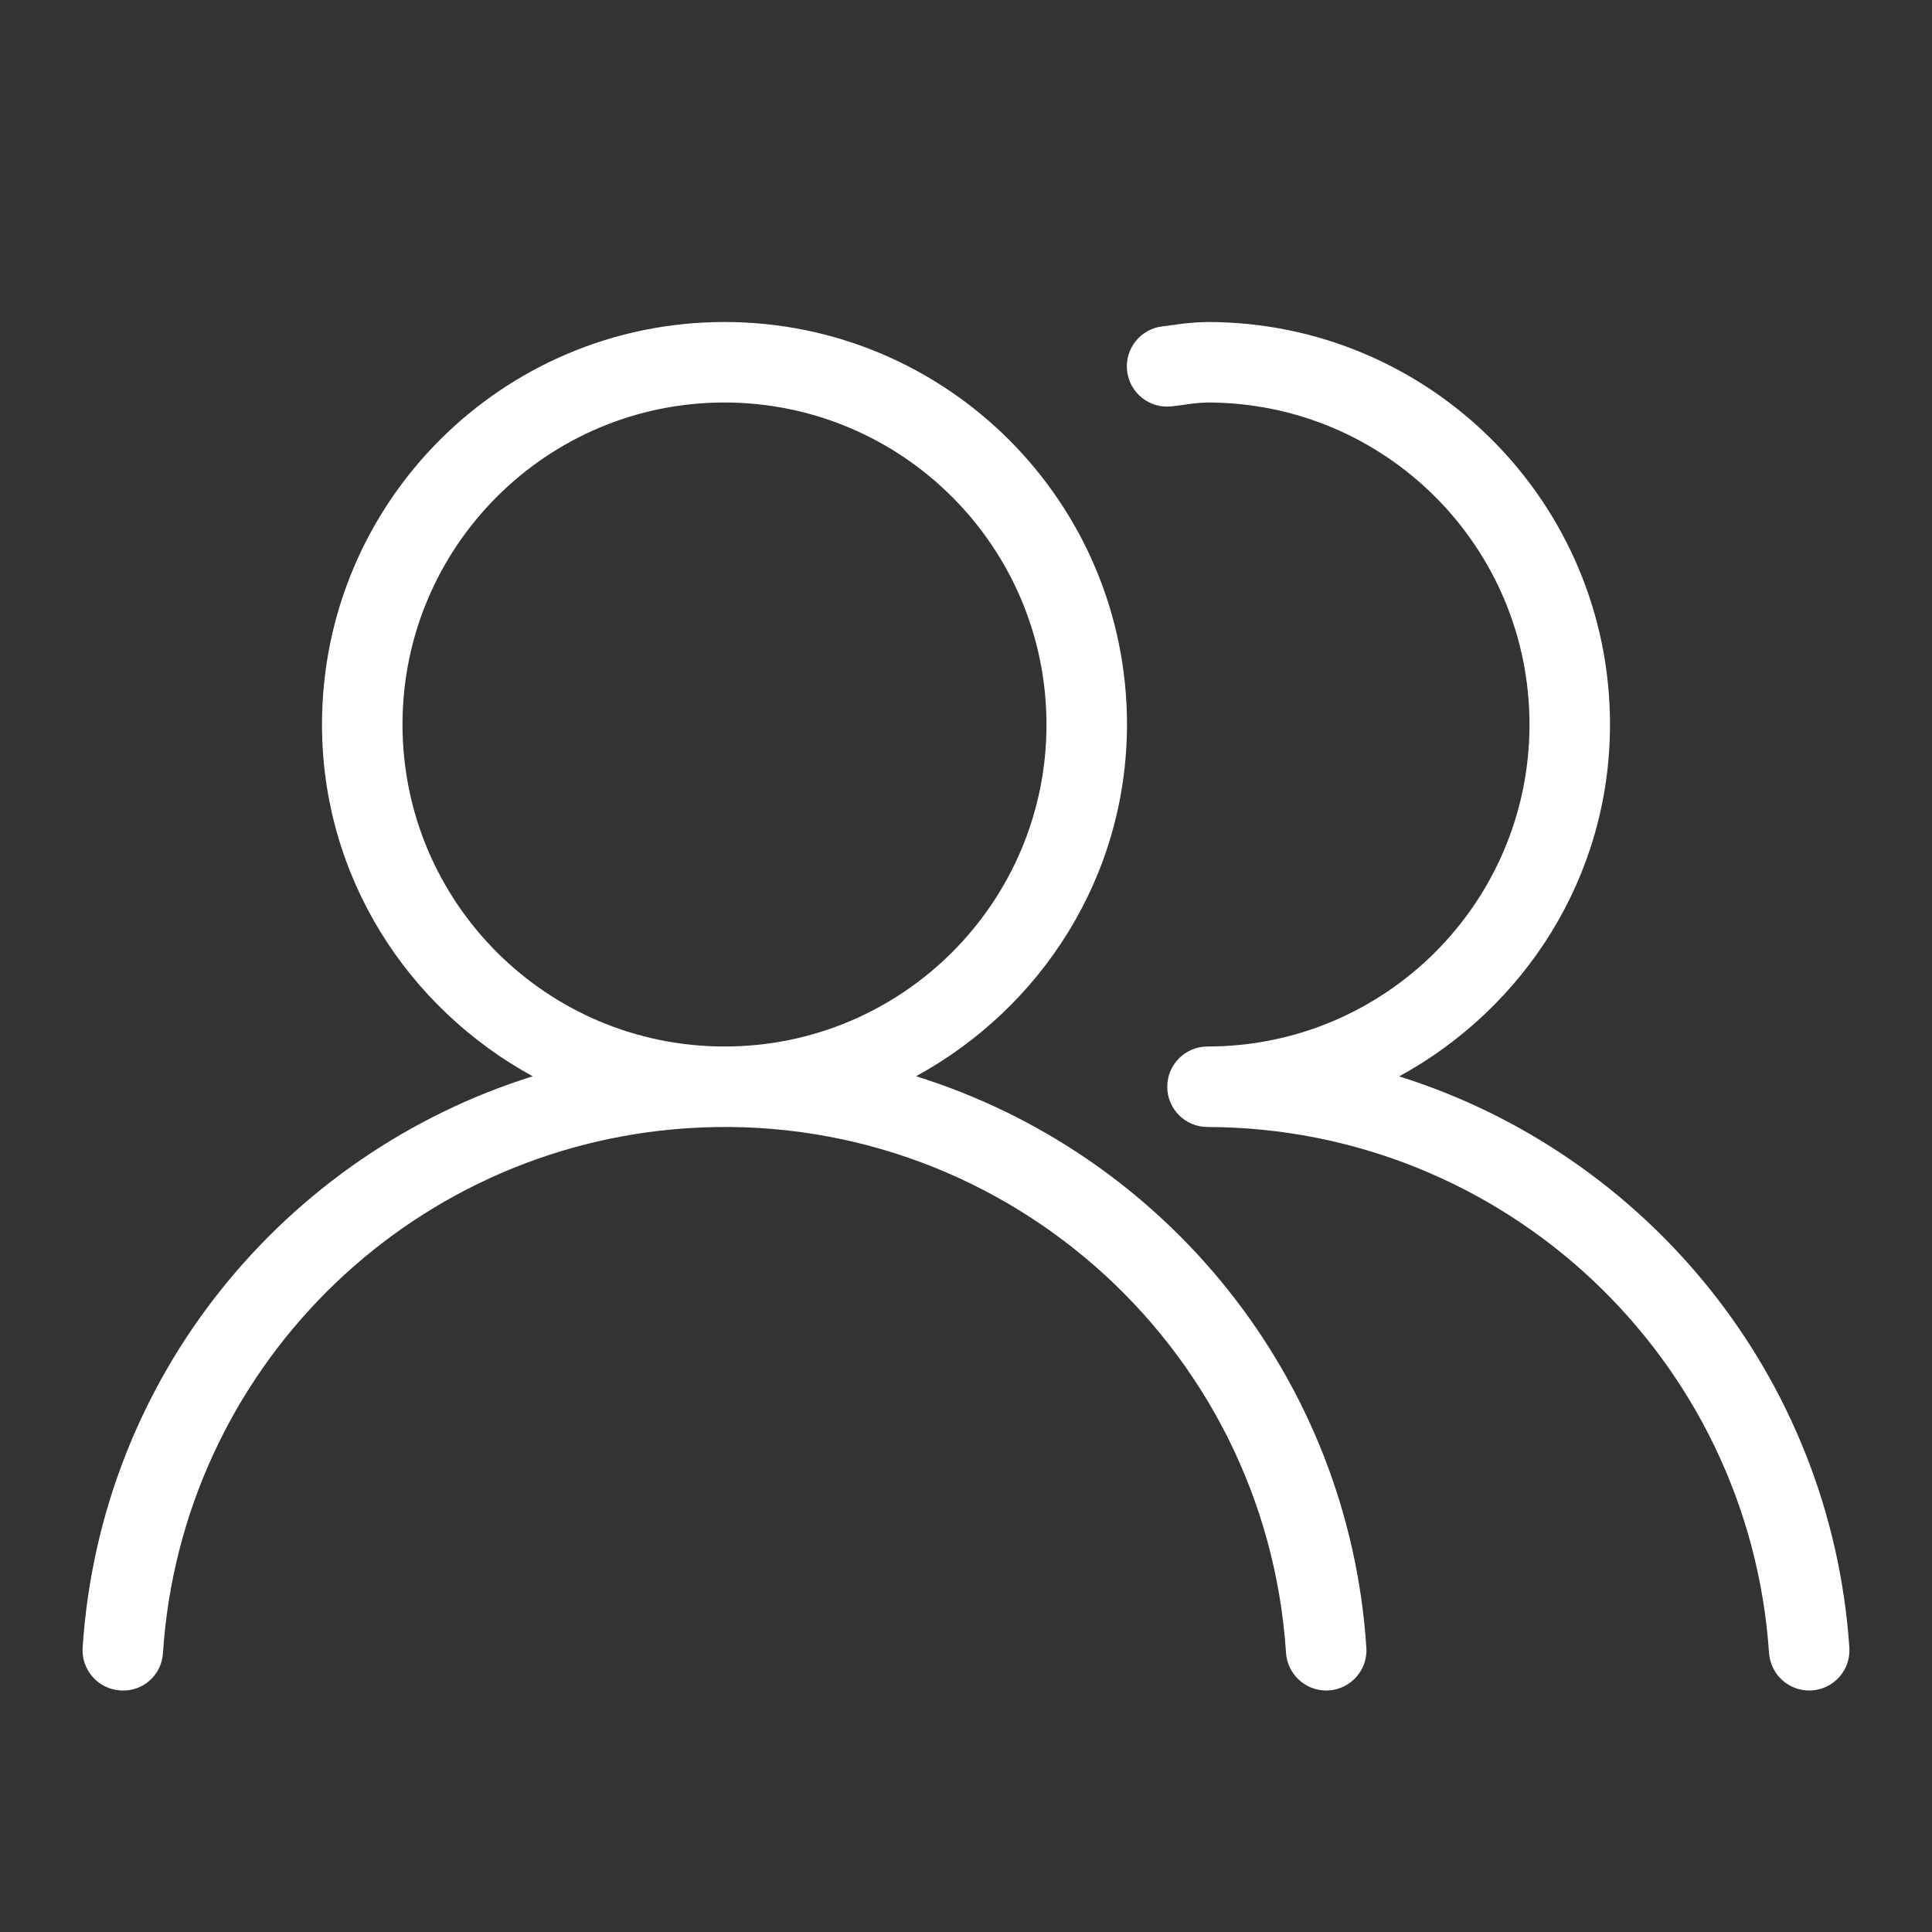
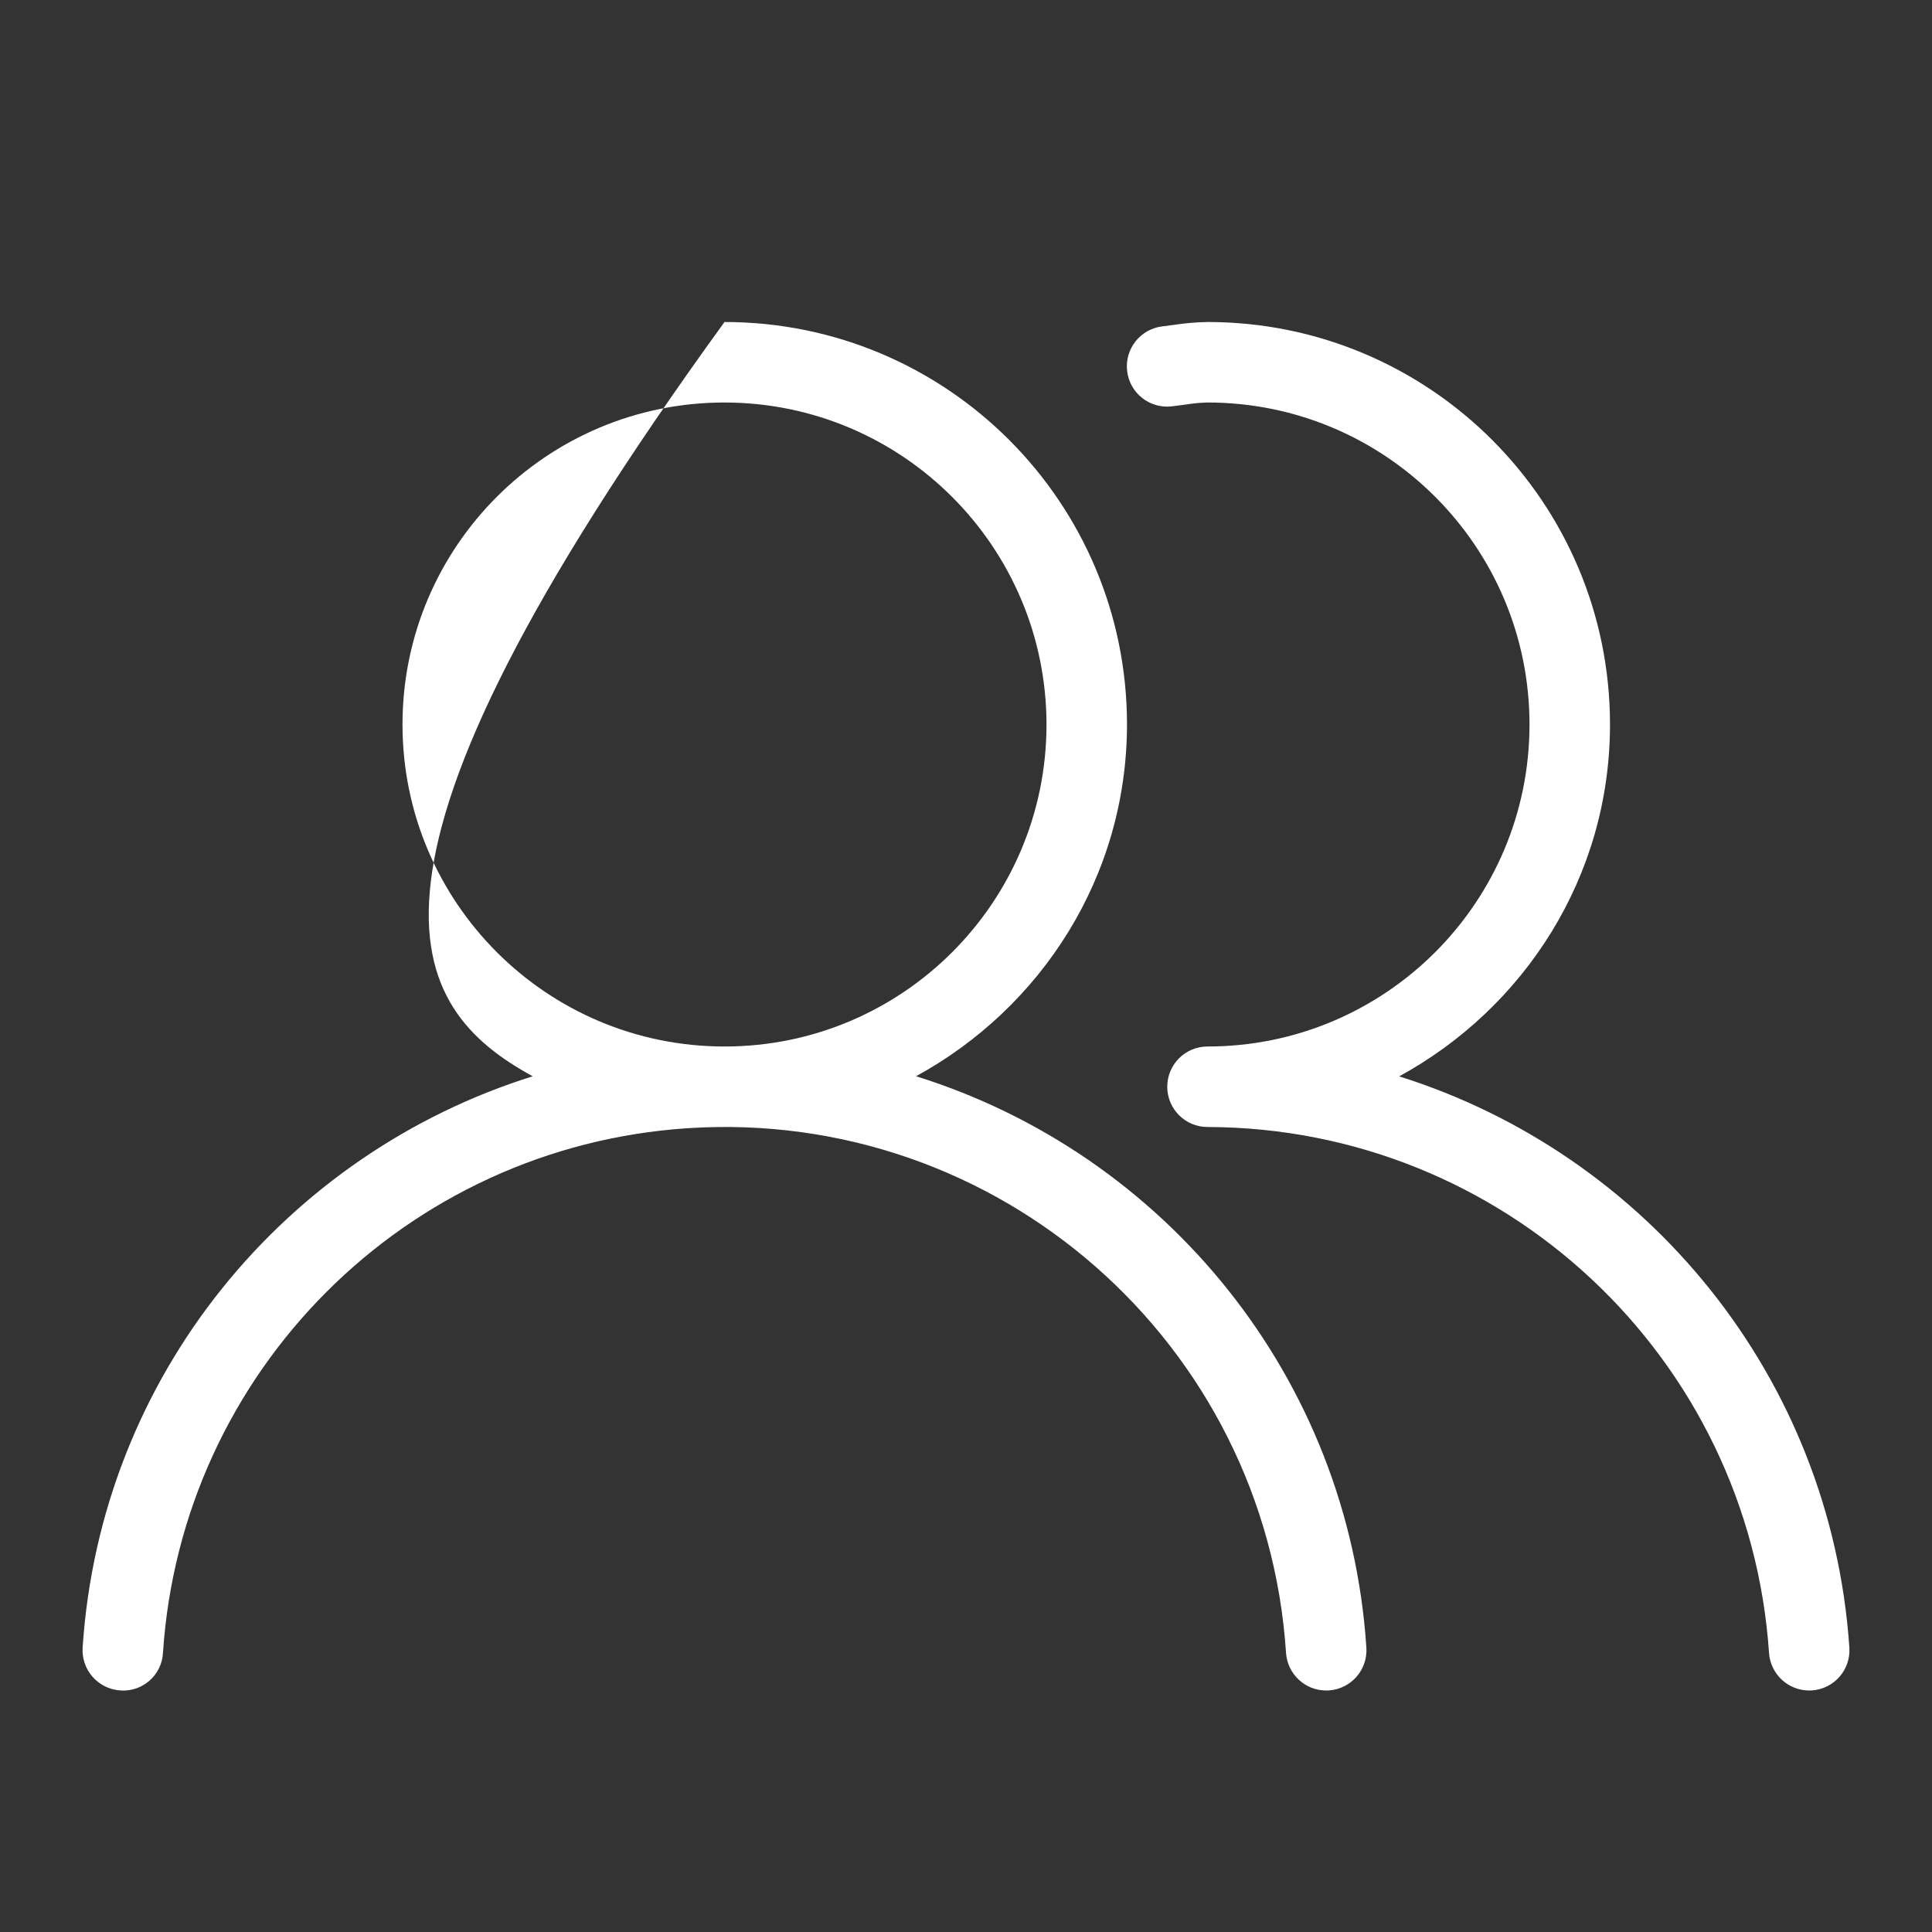
<svg xmlns="http://www.w3.org/2000/svg" width="48" height="48" viewBox="0 0 48 48" fill="none">
  <rect x="0" y="0" width="48" height="48" fill="#333333" stroke="none" />
-   <path d="M34.762 26.742C37.868 25.046 40 21.789 40 18C40 12.477 35.523 8 30 8C29.719 8.005 29.438 8.029 29.16 8.072L28.889 8.107L28.882 8.108C28.333 8.172 27.939 8.668 28.003 9.217C28.066 9.766 28.563 10.159 29.112 10.096L29.43 10.055C29.619 10.024 29.809 10.005 30 10C34.419 10 38 13.582 38 18C38 22.418 34.419 26 30 26C29.448 26 29 26.448 29 27C29 27.552 29.448 28 30 28C37.36 28.017 43.453 33.724 43.951 41.066C43.987 41.592 44.423 42 44.95 42C44.971 42 44.992 42 45.016 41.998C45.567 41.961 45.984 41.485 45.947 40.934C45.488 34.195 40.904 28.671 34.762 26.742ZM22.759 26.739C25.864 25.042 27.996 21.787 28 18C28 12.477 23.523 8 18 8C12.477 8 8 12.477 8 18C8 21.787 10.13 25.043 13.235 26.74C7.117 28.655 2.499 34.153 2.053 40.934C2.017 41.485 2.434 41.961 2.985 41.998C2.993 41.999 3.001 41.999 3.01 42C3.554 42.029 4.02 41.611 4.049 41.066C4.508 34.066 10.085 28.489 17.085 28.03C24.791 27.525 31.446 33.361 31.951 41.066C31.987 41.592 32.423 42 32.95 42C32.971 42 32.992 42 33.016 41.998C33.567 41.961 33.984 41.485 33.947 40.934C33.506 34.22 28.942 28.668 22.759 26.739ZM18 26C13.582 26 10 22.418 10 18C10 13.582 13.582 10 18 10C22.417 10.004 25.996 13.584 26 18C26 22.418 22.419 26 18 26Z" fill="white" />
+   <path d="M34.762 26.742C37.868 25.046 40 21.789 40 18C40 12.477 35.523 8 30 8C29.719 8.005 29.438 8.029 29.16 8.072L28.889 8.107L28.882 8.108C28.333 8.172 27.939 8.668 28.003 9.217C28.066 9.766 28.563 10.159 29.112 10.096L29.43 10.055C29.619 10.024 29.809 10.005 30 10C34.419 10 38 13.582 38 18C38 22.418 34.419 26 30 26C29.448 26 29 26.448 29 27C29 27.552 29.448 28 30 28C37.36 28.017 43.453 33.724 43.951 41.066C43.987 41.592 44.423 42 44.95 42C44.971 42 44.992 42 45.016 41.998C45.567 41.961 45.984 41.485 45.947 40.934C45.488 34.195 40.904 28.671 34.762 26.742ZM22.759 26.739C25.864 25.042 27.996 21.787 28 18C28 12.477 23.523 8 18 8C8 21.787 10.13 25.043 13.235 26.74C7.117 28.655 2.499 34.153 2.053 40.934C2.017 41.485 2.434 41.961 2.985 41.998C2.993 41.999 3.001 41.999 3.01 42C3.554 42.029 4.02 41.611 4.049 41.066C4.508 34.066 10.085 28.489 17.085 28.03C24.791 27.525 31.446 33.361 31.951 41.066C31.987 41.592 32.423 42 32.95 42C32.971 42 32.992 42 33.016 41.998C33.567 41.961 33.984 41.485 33.947 40.934C33.506 34.22 28.942 28.668 22.759 26.739ZM18 26C13.582 26 10 22.418 10 18C10 13.582 13.582 10 18 10C22.417 10.004 25.996 13.584 26 18C26 22.418 22.419 26 18 26Z" fill="white" />
</svg>